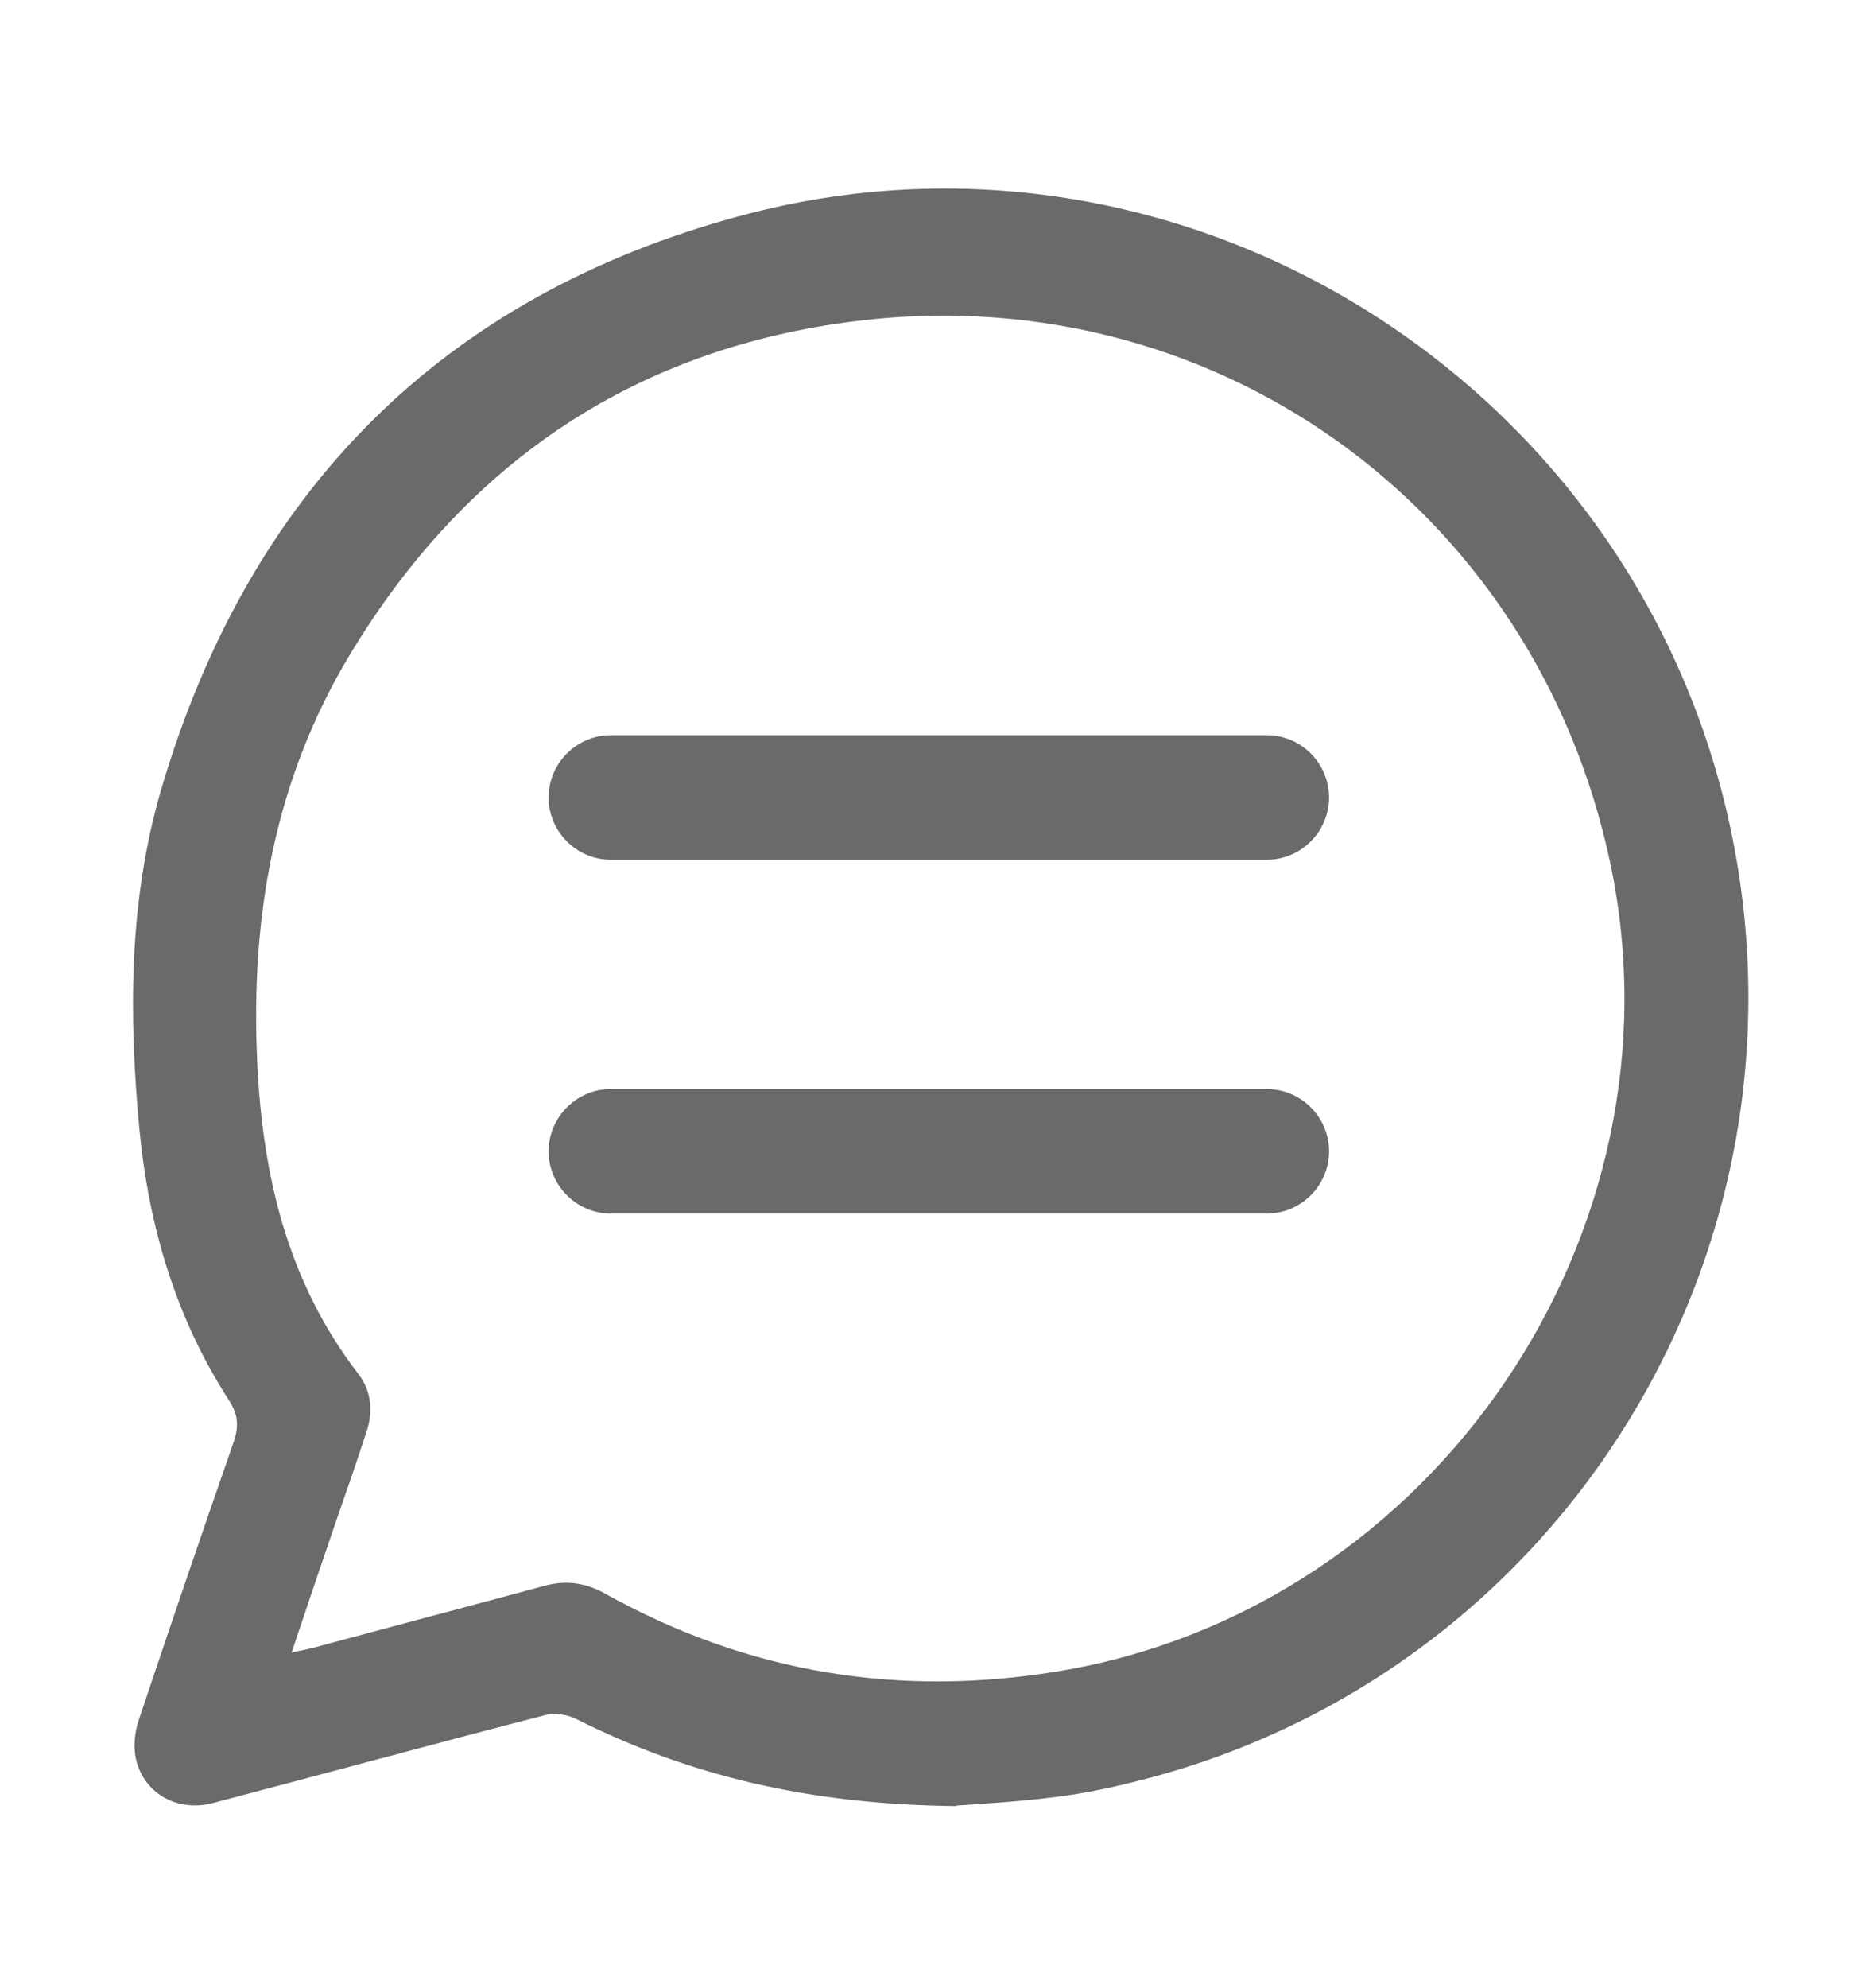
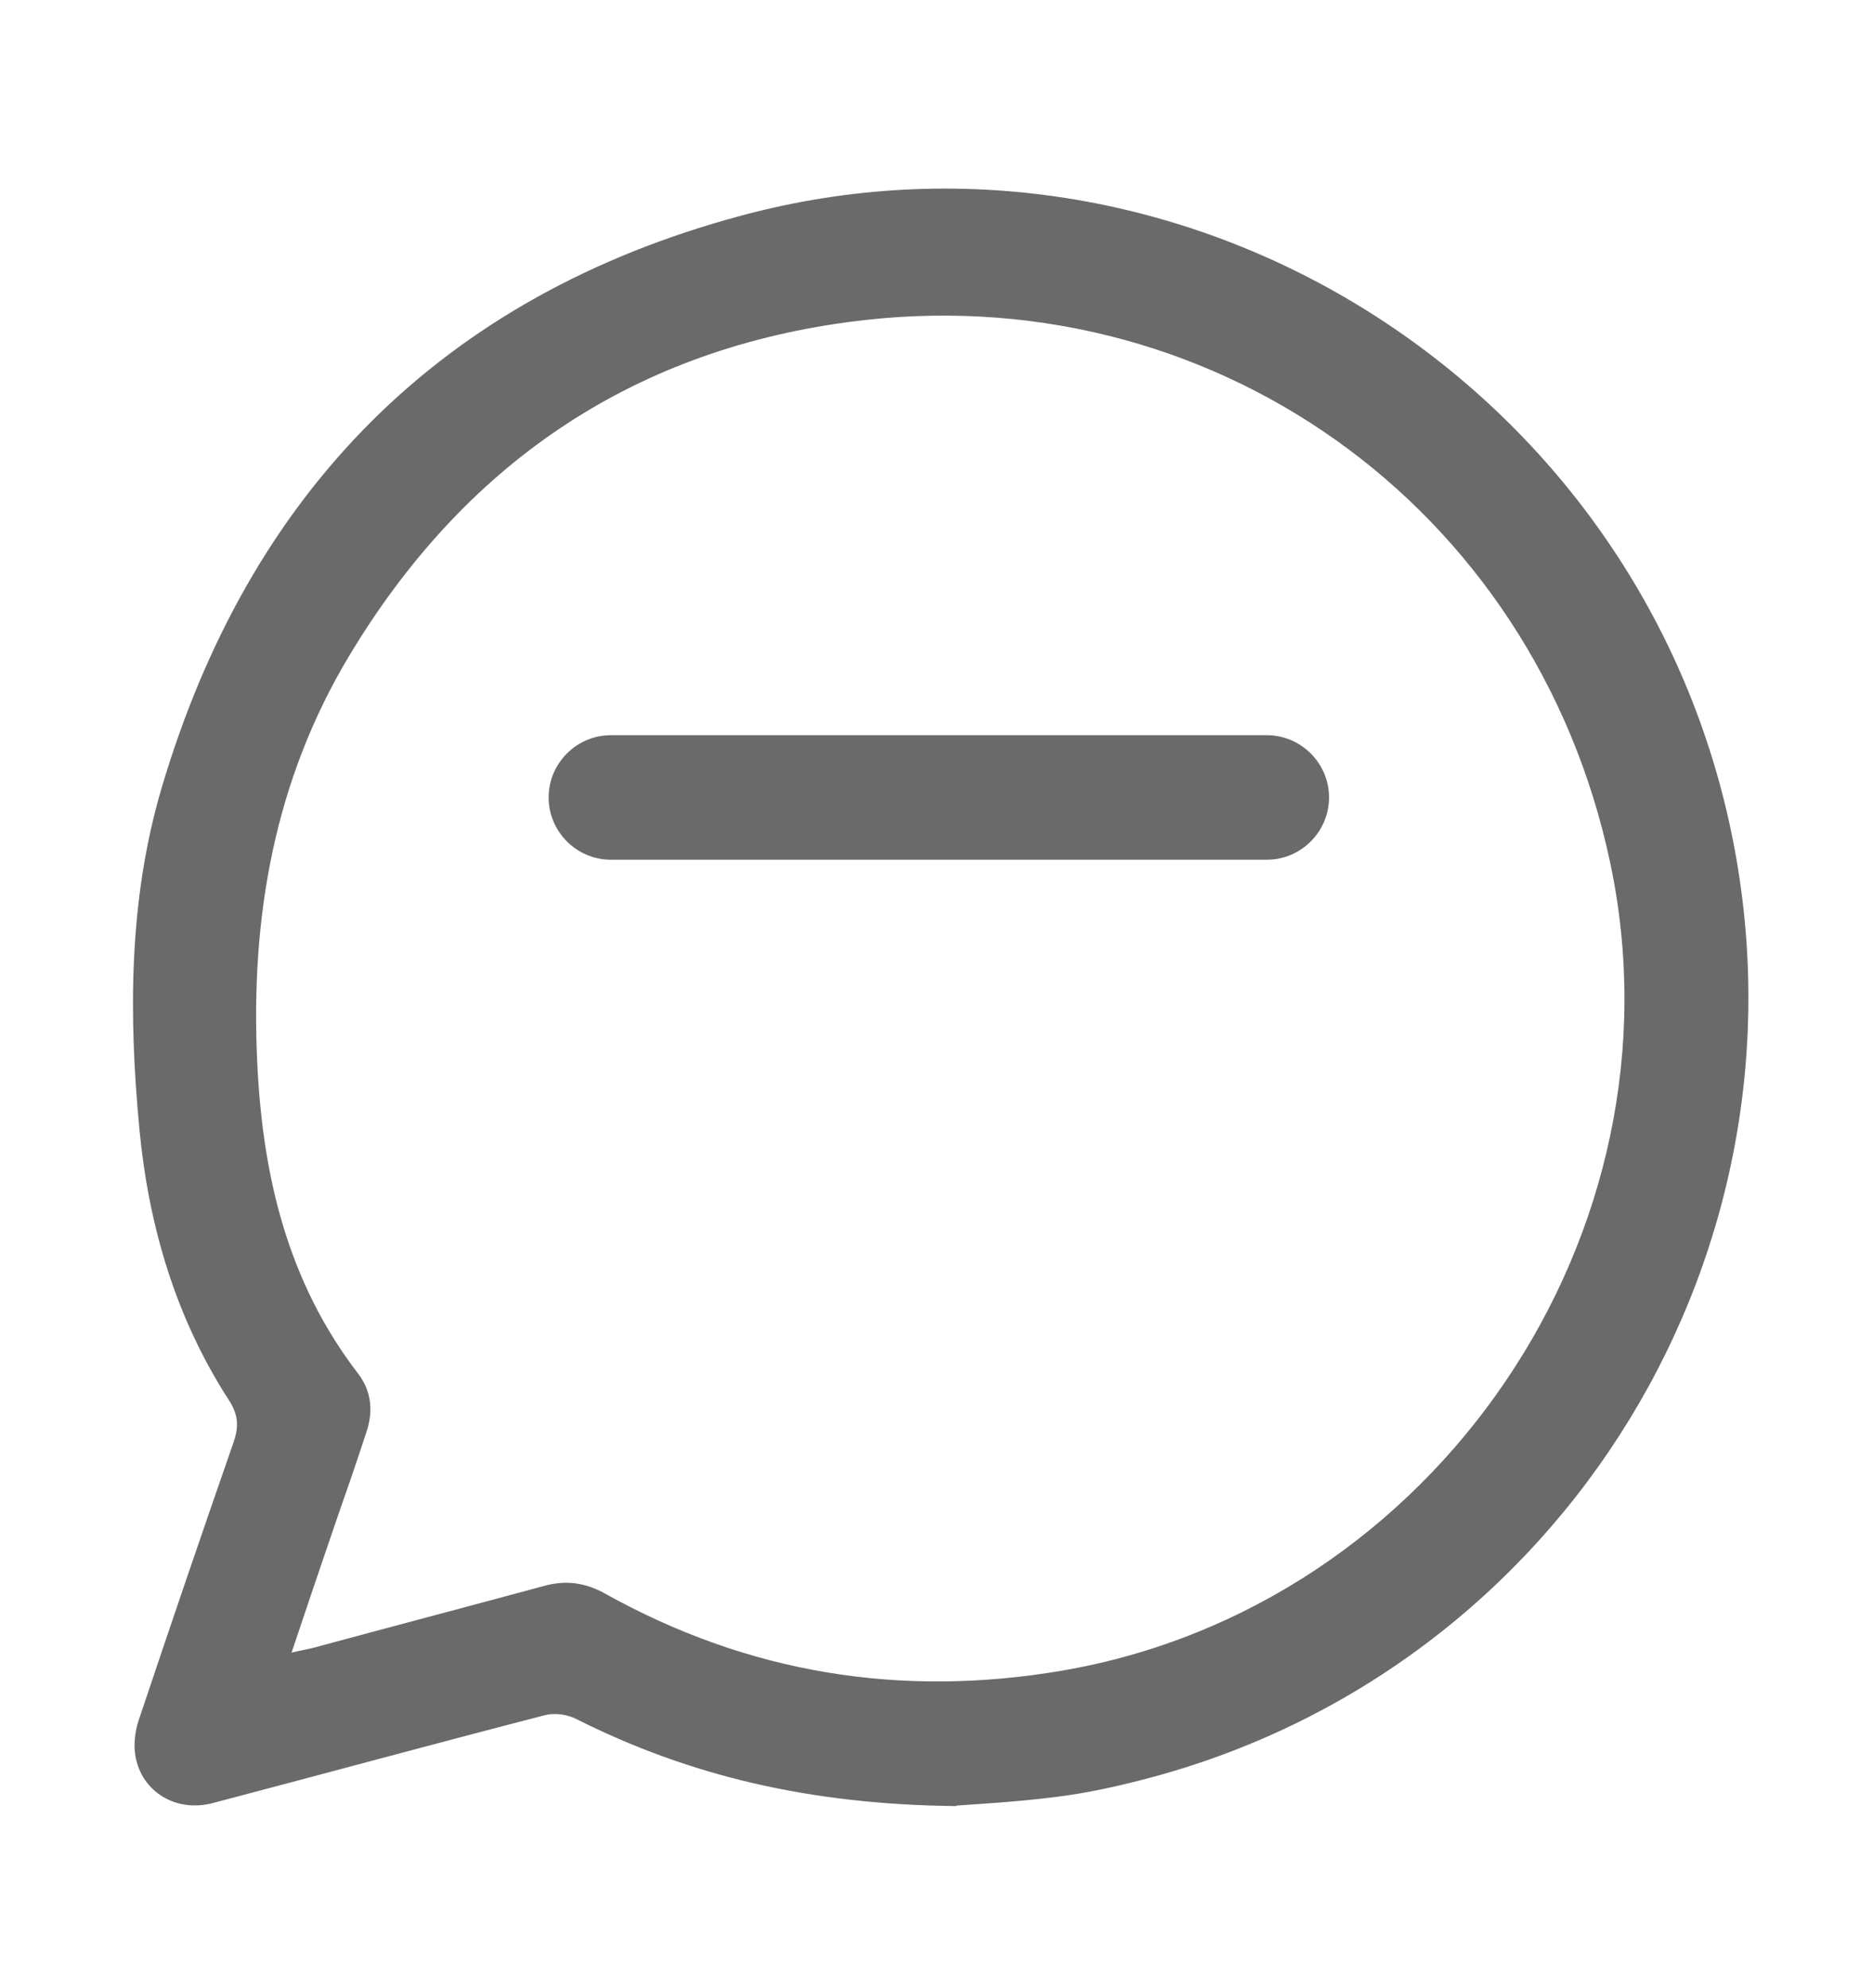
<svg xmlns="http://www.w3.org/2000/svg" version="1.1" viewBox="0 0 361.2 383.1">
  <defs>
    <style>
      .cls-1 {
        fill: #6a6a6a;
      }
    </style>
  </defs>
  <g>
    <g id="_Шар_1" data-name="Шар_1">
      <path class="cls-1" d="M184.4,348.1c-28.2-.3-51.5-5.8-73.5-16.9-1.7-.8-4.1-1.1-5.9-.6-21.3,5.5-42.6,11.3-63.9,16.9-7.1,1.9-13.8-2.1-15-9.1-.4-2.4,0-5.2.9-7.6,5.9-17.6,11.9-35.2,18-52.7,1.1-3.1,1-5.4-.9-8.3-10.2-15.8-15.4-33.4-17.2-52-2.1-22.1-2.1-44.2,4.2-65.7,16.9-57.3,54.1-95,111.7-110.5,84.4-22.8,171.5,31,190.6,116.6,18.3,82.1-31.7,163.9-113,184.8-5.4,1.4-10.9,2.6-16.5,3.3-7.7,1-15.4,1.4-19.4,1.7ZM56.3,318.5c1.7-.4,2.9-.6,4.1-.9,14.8-4,29.6-7.9,44.4-11.9,4.2-1.2,8-.7,11.8,1.4,27.6,15.4,57,20.2,88.2,14.9,71.9-12.3,120.9-84.4,105.7-155.8-14.6-68.8-77.5-113.6-147.1-104.1-42.2,5.7-74.1,27.8-96,64.2-14.5,24.1-19.1,50.5-17.8,78.3,1,21.9,5.8,42.4,19.5,60.2,2.6,3.4,2.9,7.4,1.5,11.4-1.9,5.8-3.9,11.6-5.9,17.3-2.8,8.2-5.6,16.4-8.5,25.1Z" />
      <path class="cls-1" d="M244.3,165.7h-126.5c-6.6,0-12-5.4-12-12s5.4-12,12-12h126.5c6.6,0,12,5.4,12,12s-5.4,12-12,12Z" />
-       <path class="cls-1" d="M244.3,233.9h-126.5c-6.6,0-12-5.4-12-12s5.4-12,12-12h126.5c6.6,0,12,5.4,12,12s-5.4,12-12,12Z" />
    </g>
  </g>
</svg>